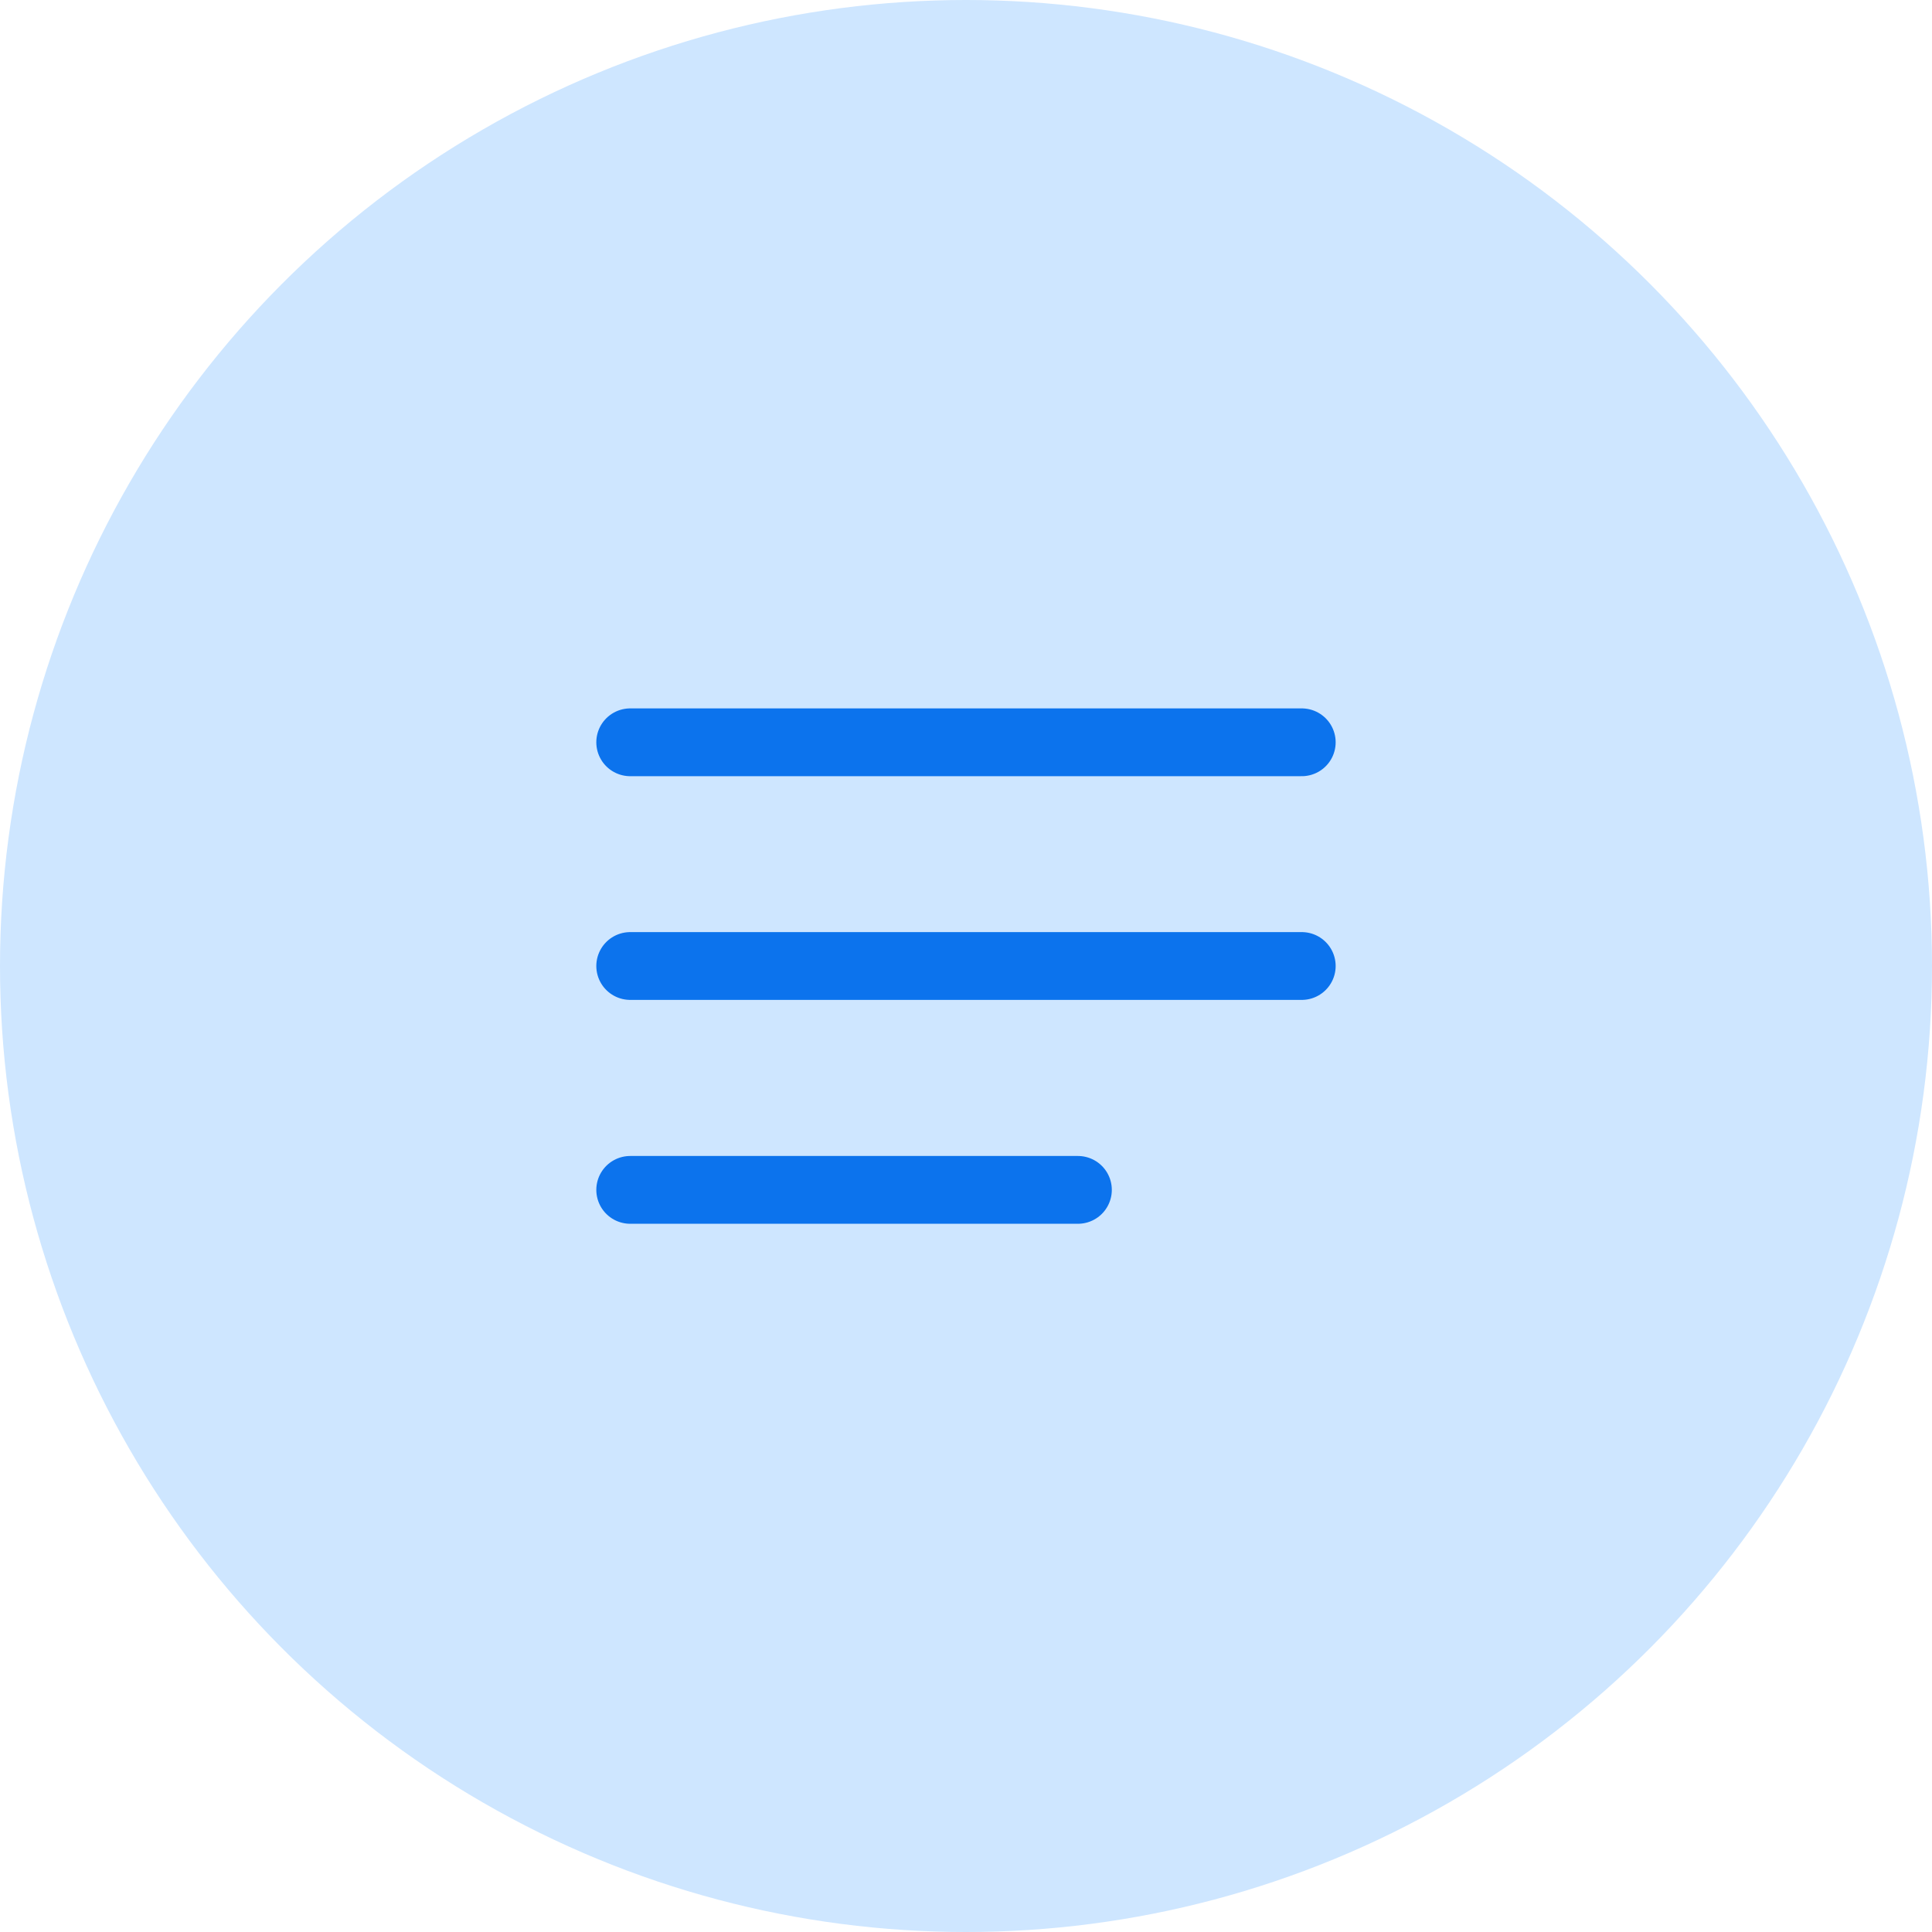
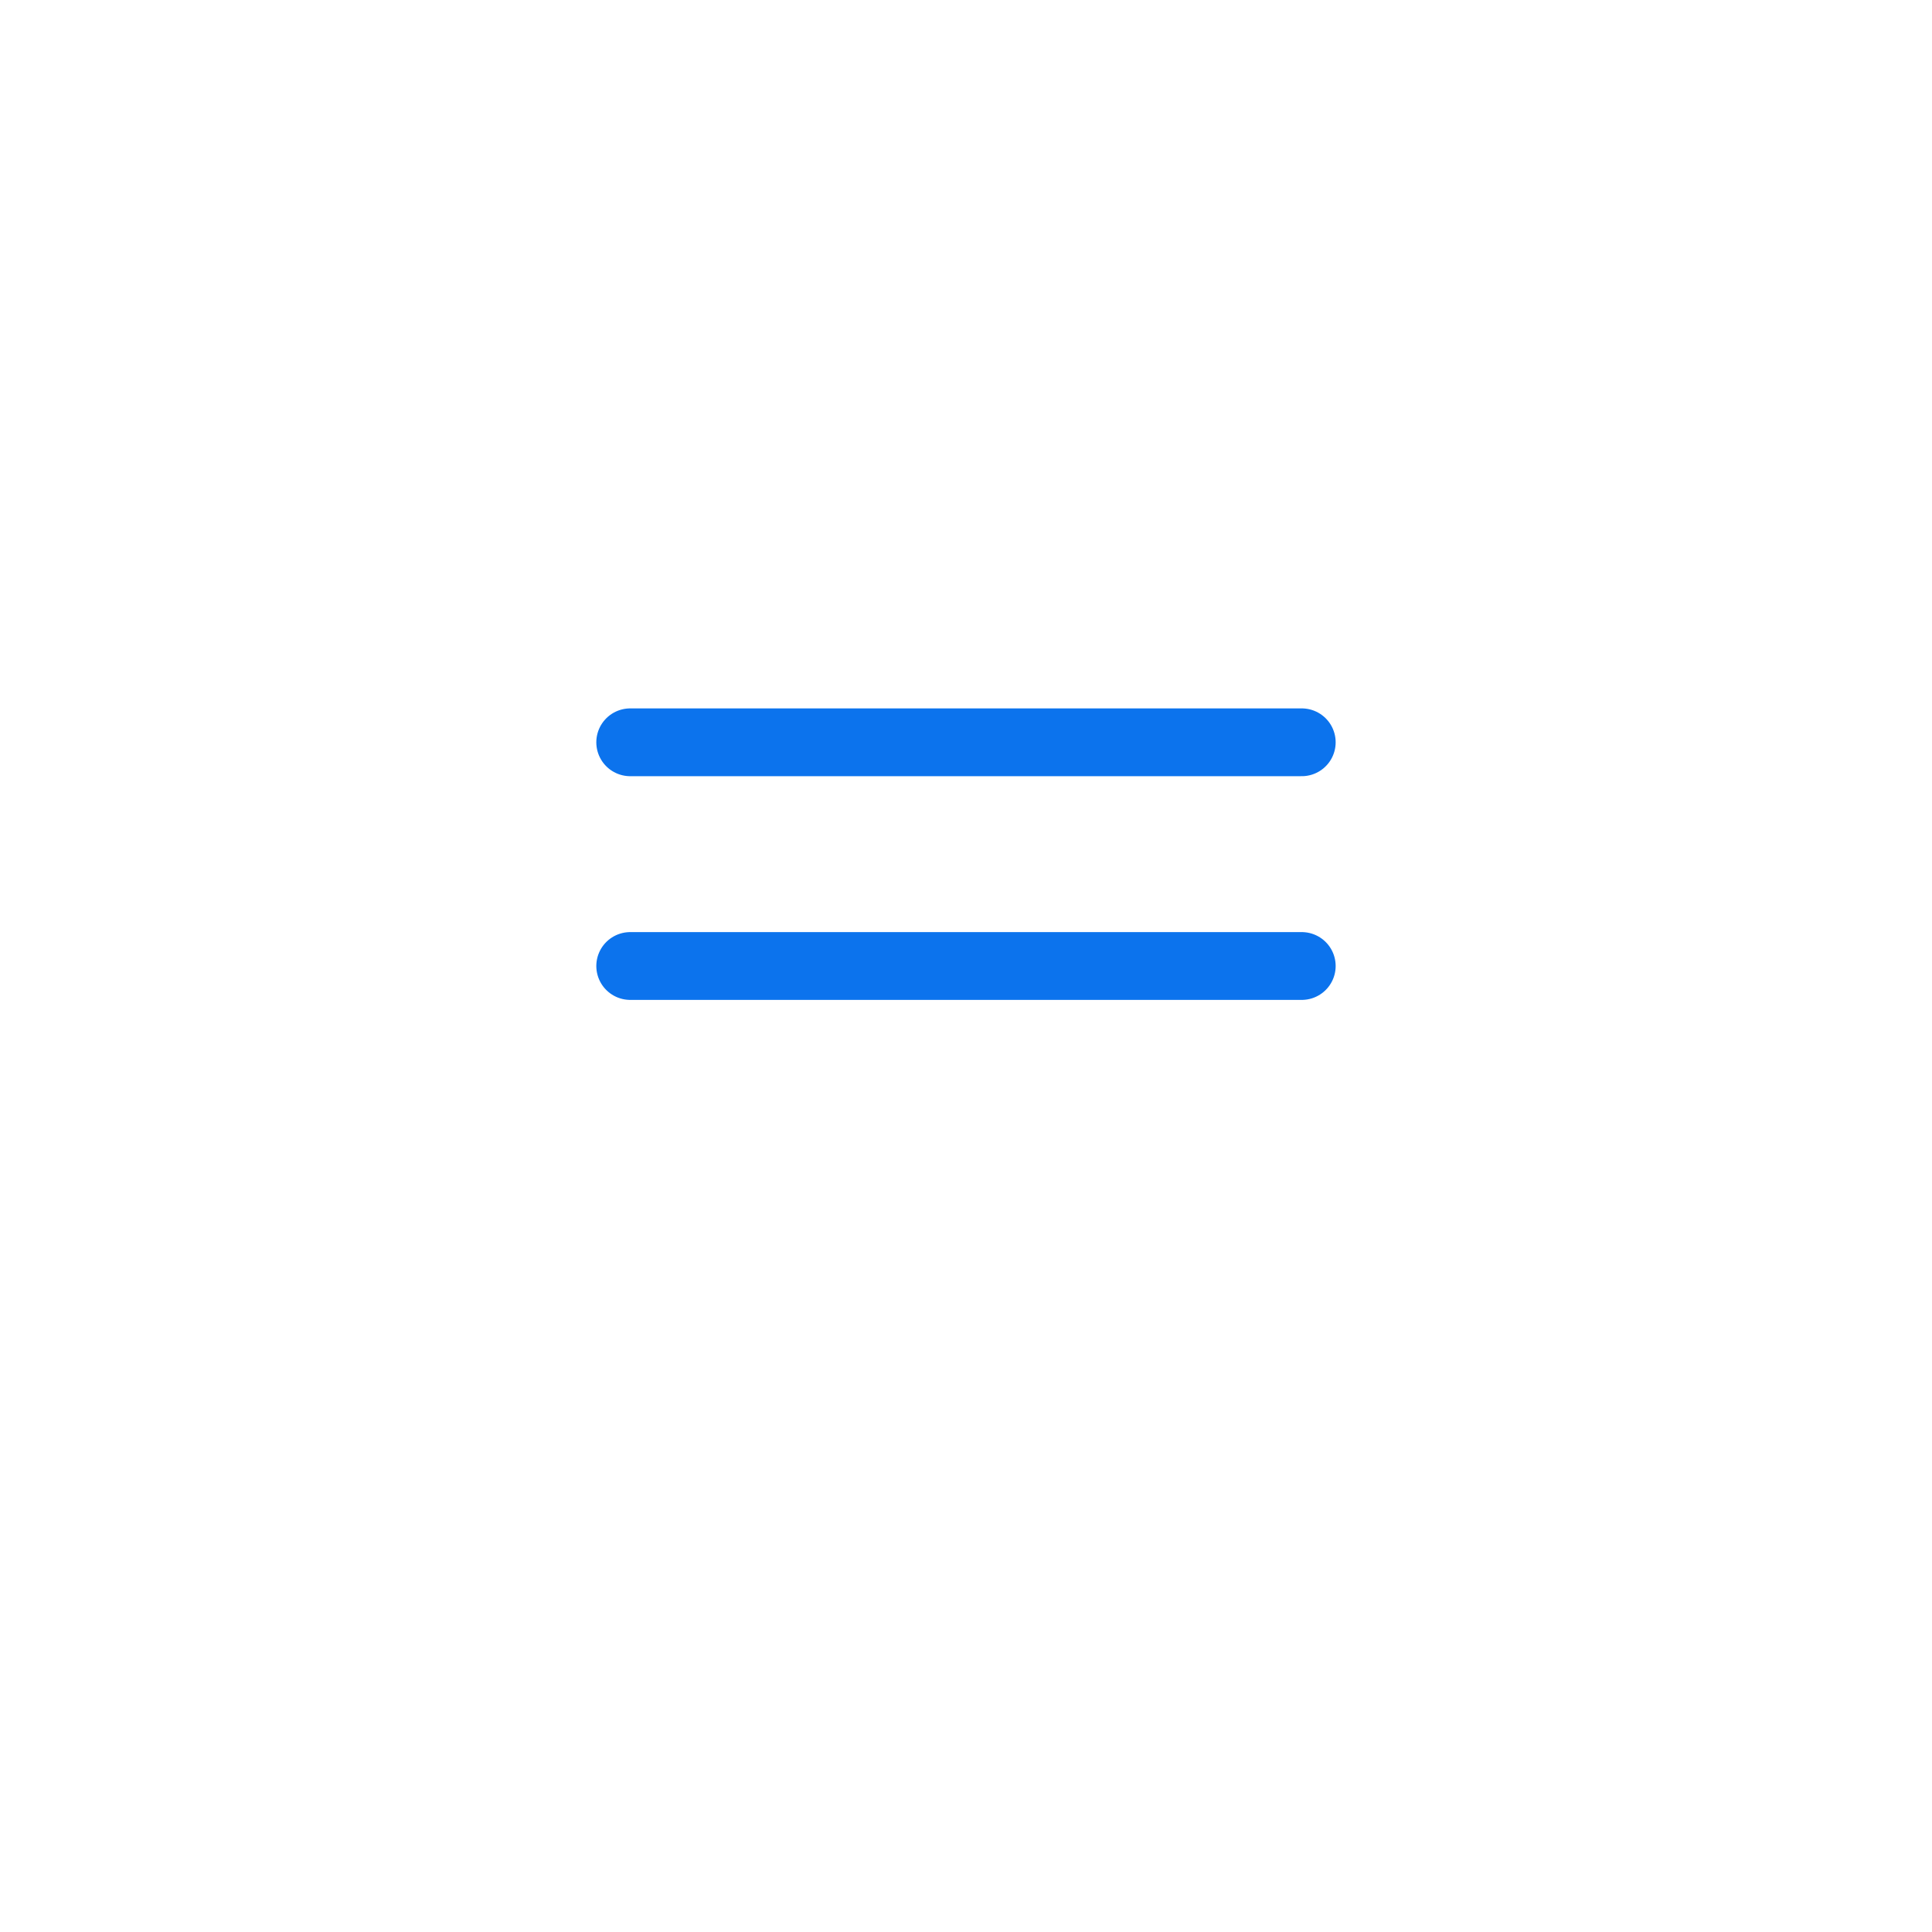
<svg xmlns="http://www.w3.org/2000/svg" width="57" height="57" viewBox="0 0 57 57">
  <g id="Group_1915" data-name="Group 1915" transform="translate(-191 -846)">
-     <circle id="Ellipse_2" data-name="Ellipse 2" cx="28.5" cy="28.5" r="28.5" transform="translate(191 846)" fill="#cee6ff" />
-     <path id="menu-03-svgrepo-com" d="M68.571,143.747H88.384m-19.813-6.6H88.384M68.571,150.352H81.78" transform="translate(141.022 730.753)" fill="none" stroke="#0c73ed" stroke-linecap="round" stroke-linejoin="round" stroke-width="2" />
+     <path id="menu-03-svgrepo-com" d="M68.571,143.747H88.384m-19.813-6.6H88.384M68.571,150.352" transform="translate(141.022 730.753)" fill="none" stroke="#0c73ed" stroke-linecap="round" stroke-linejoin="round" stroke-width="2" />
  </g>
</svg>